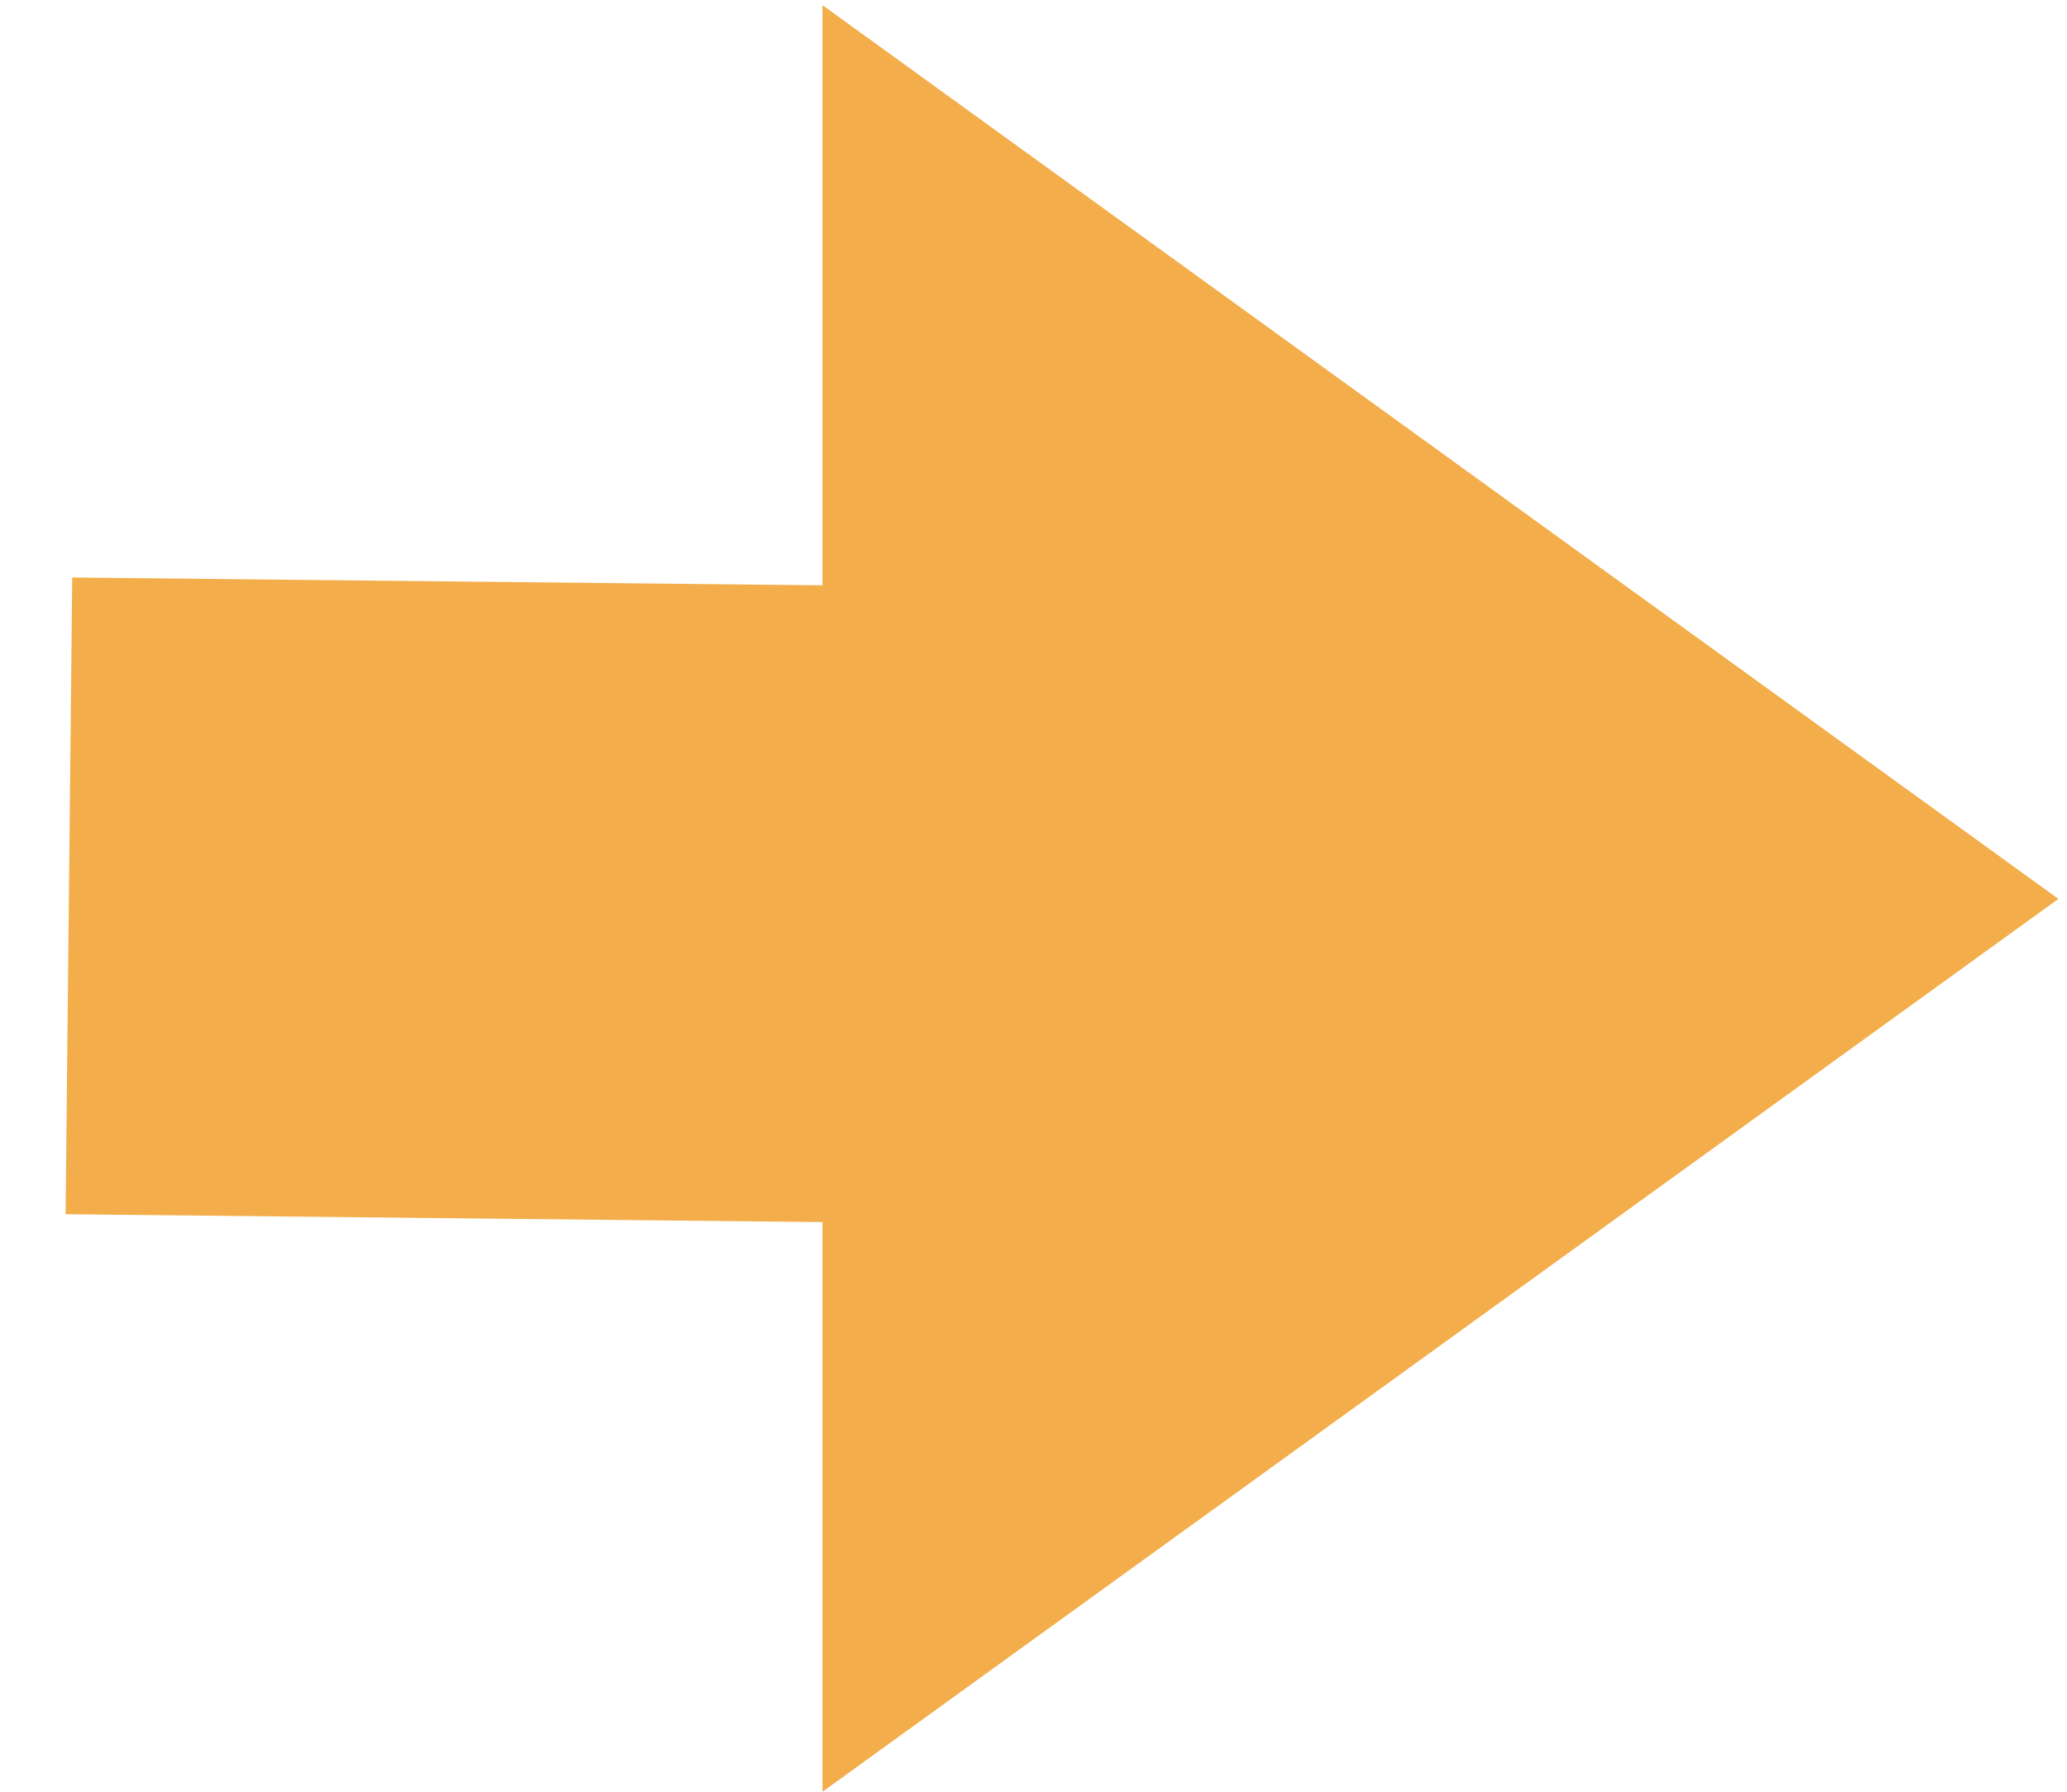
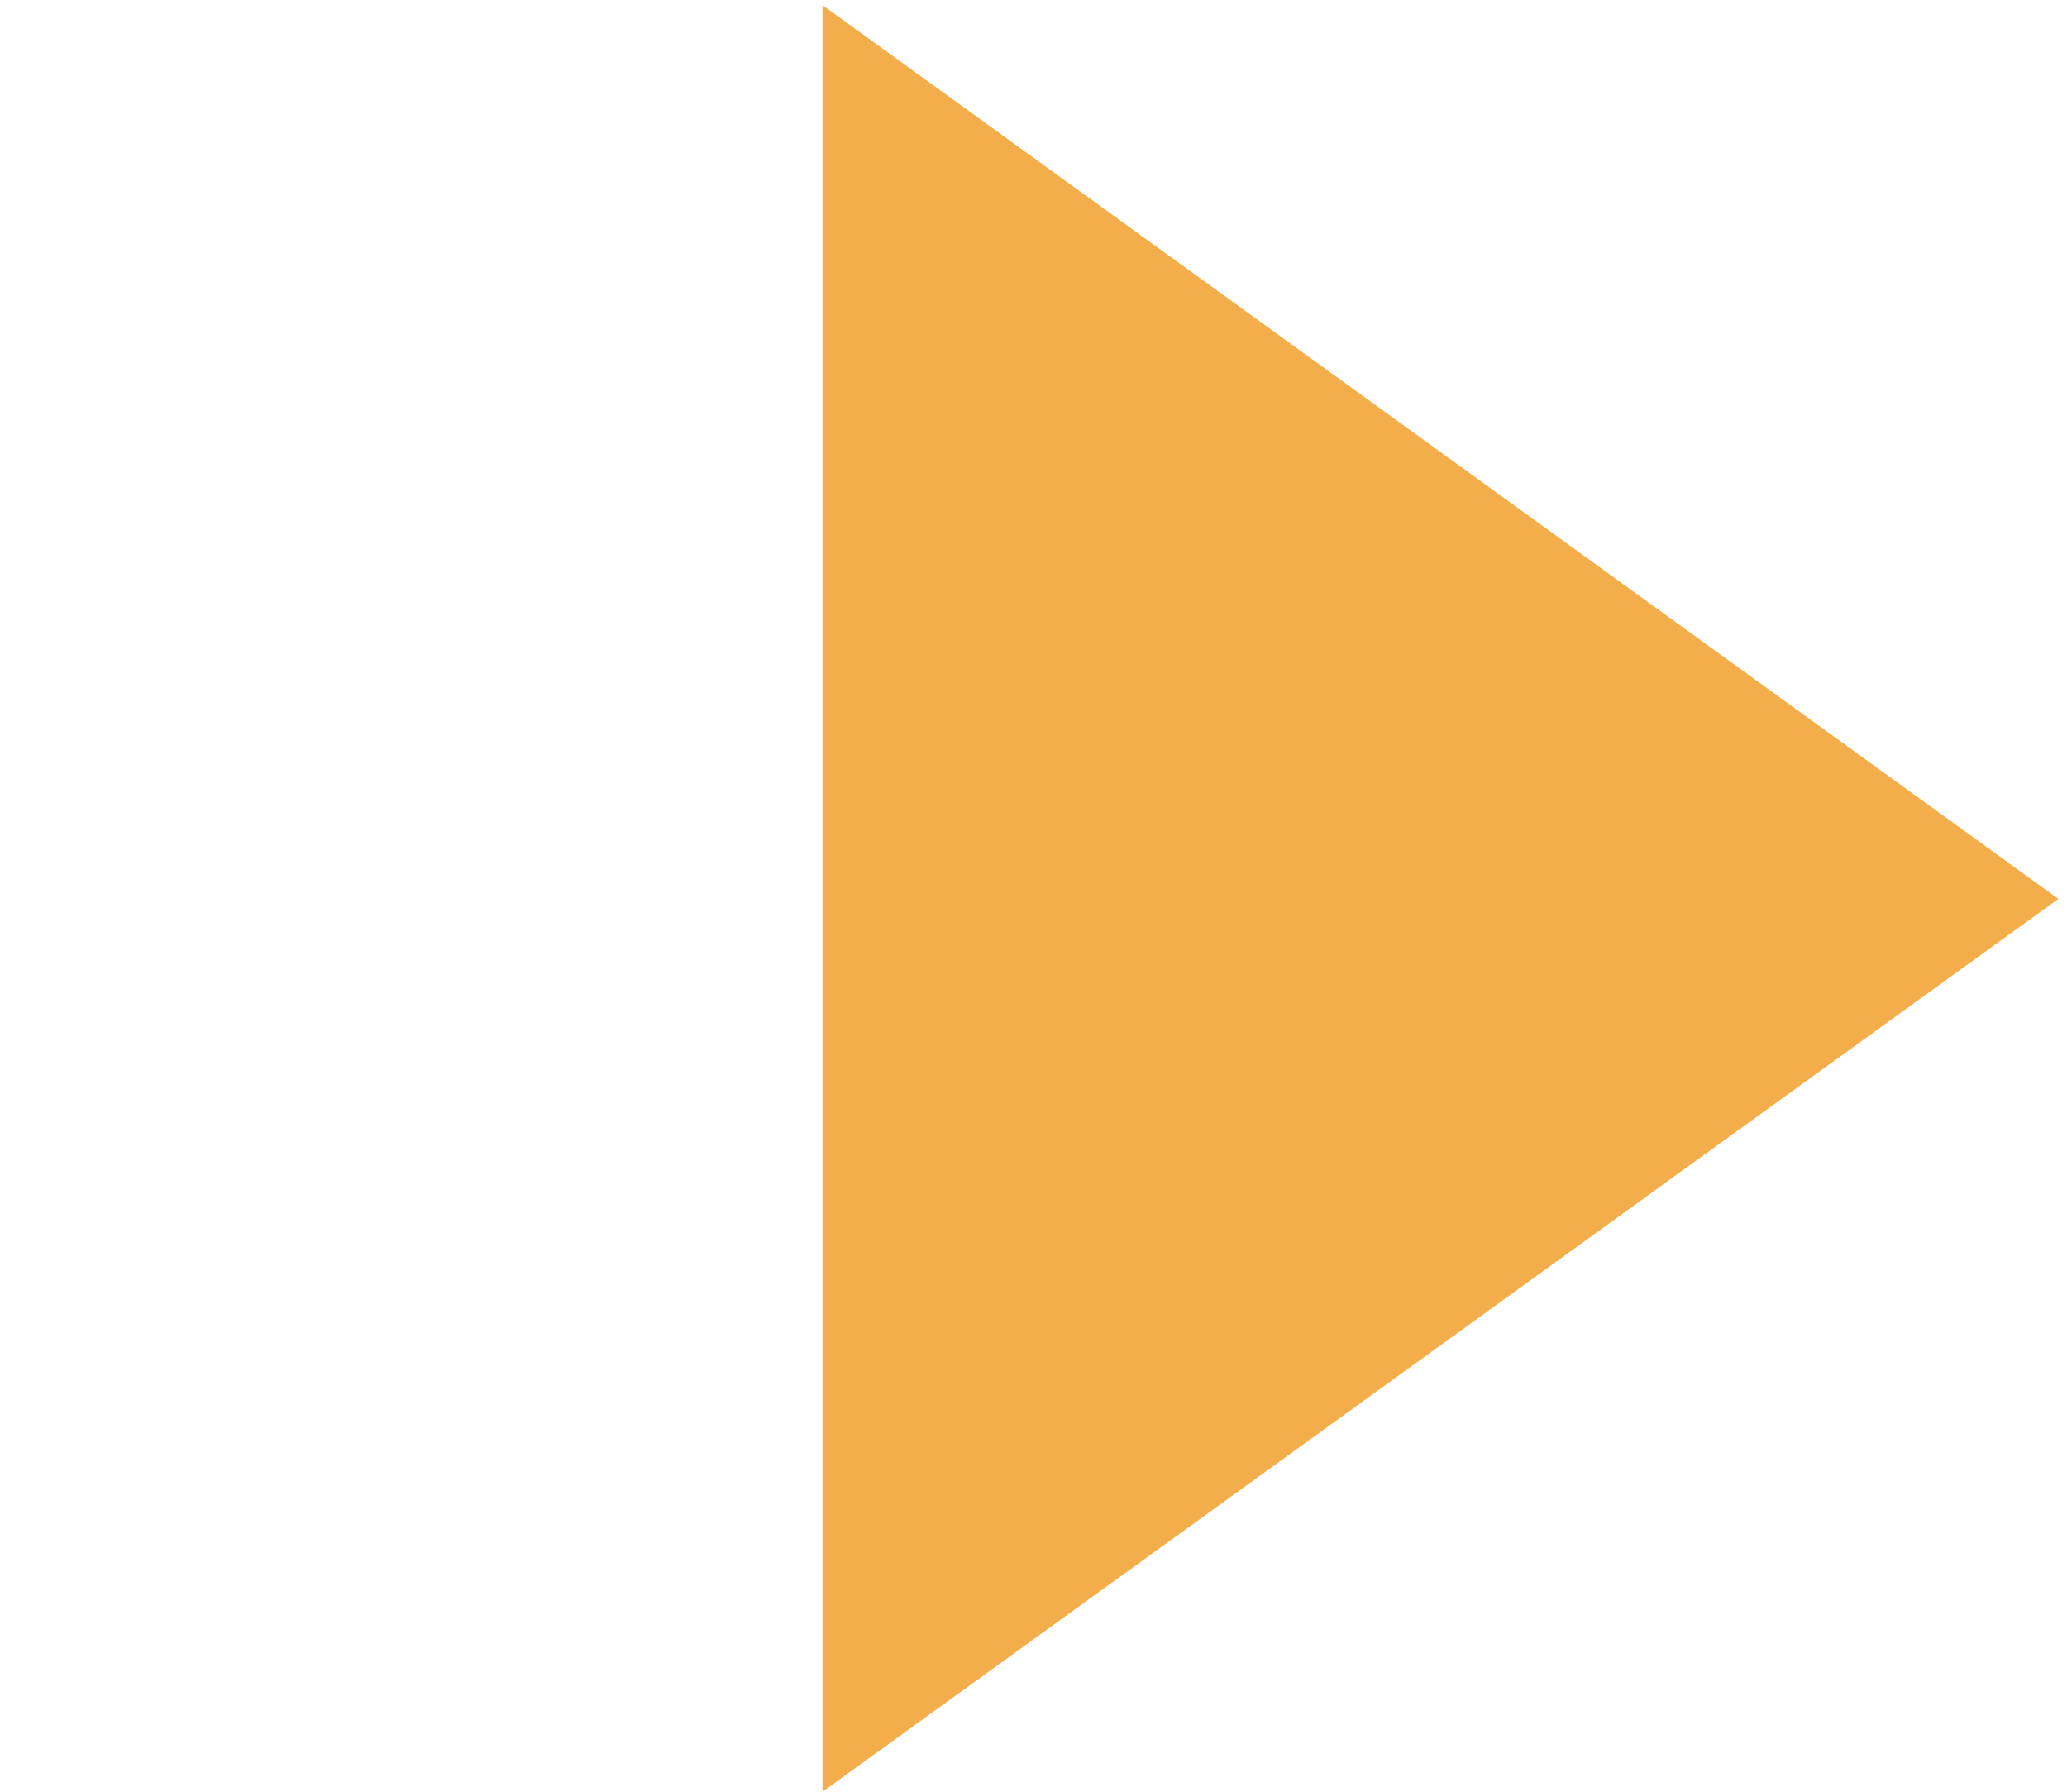
<svg xmlns="http://www.w3.org/2000/svg" width="30" height="26" viewBox="0 0 30 26" fill="none">
-   <path d="M1 13L18.938 13.187" stroke="#F3AE4B" stroke-width="9.24" stroke-miterlimit="10" />
-   <path d="M29.875 13.044L11.938 26L11.938 0.075L29.875 13.044Z" fill="#F3AE4B" />
+   <path d="M29.875 13.044L11.938 26L11.938 0.075Z" fill="#F3AE4B" />
</svg>